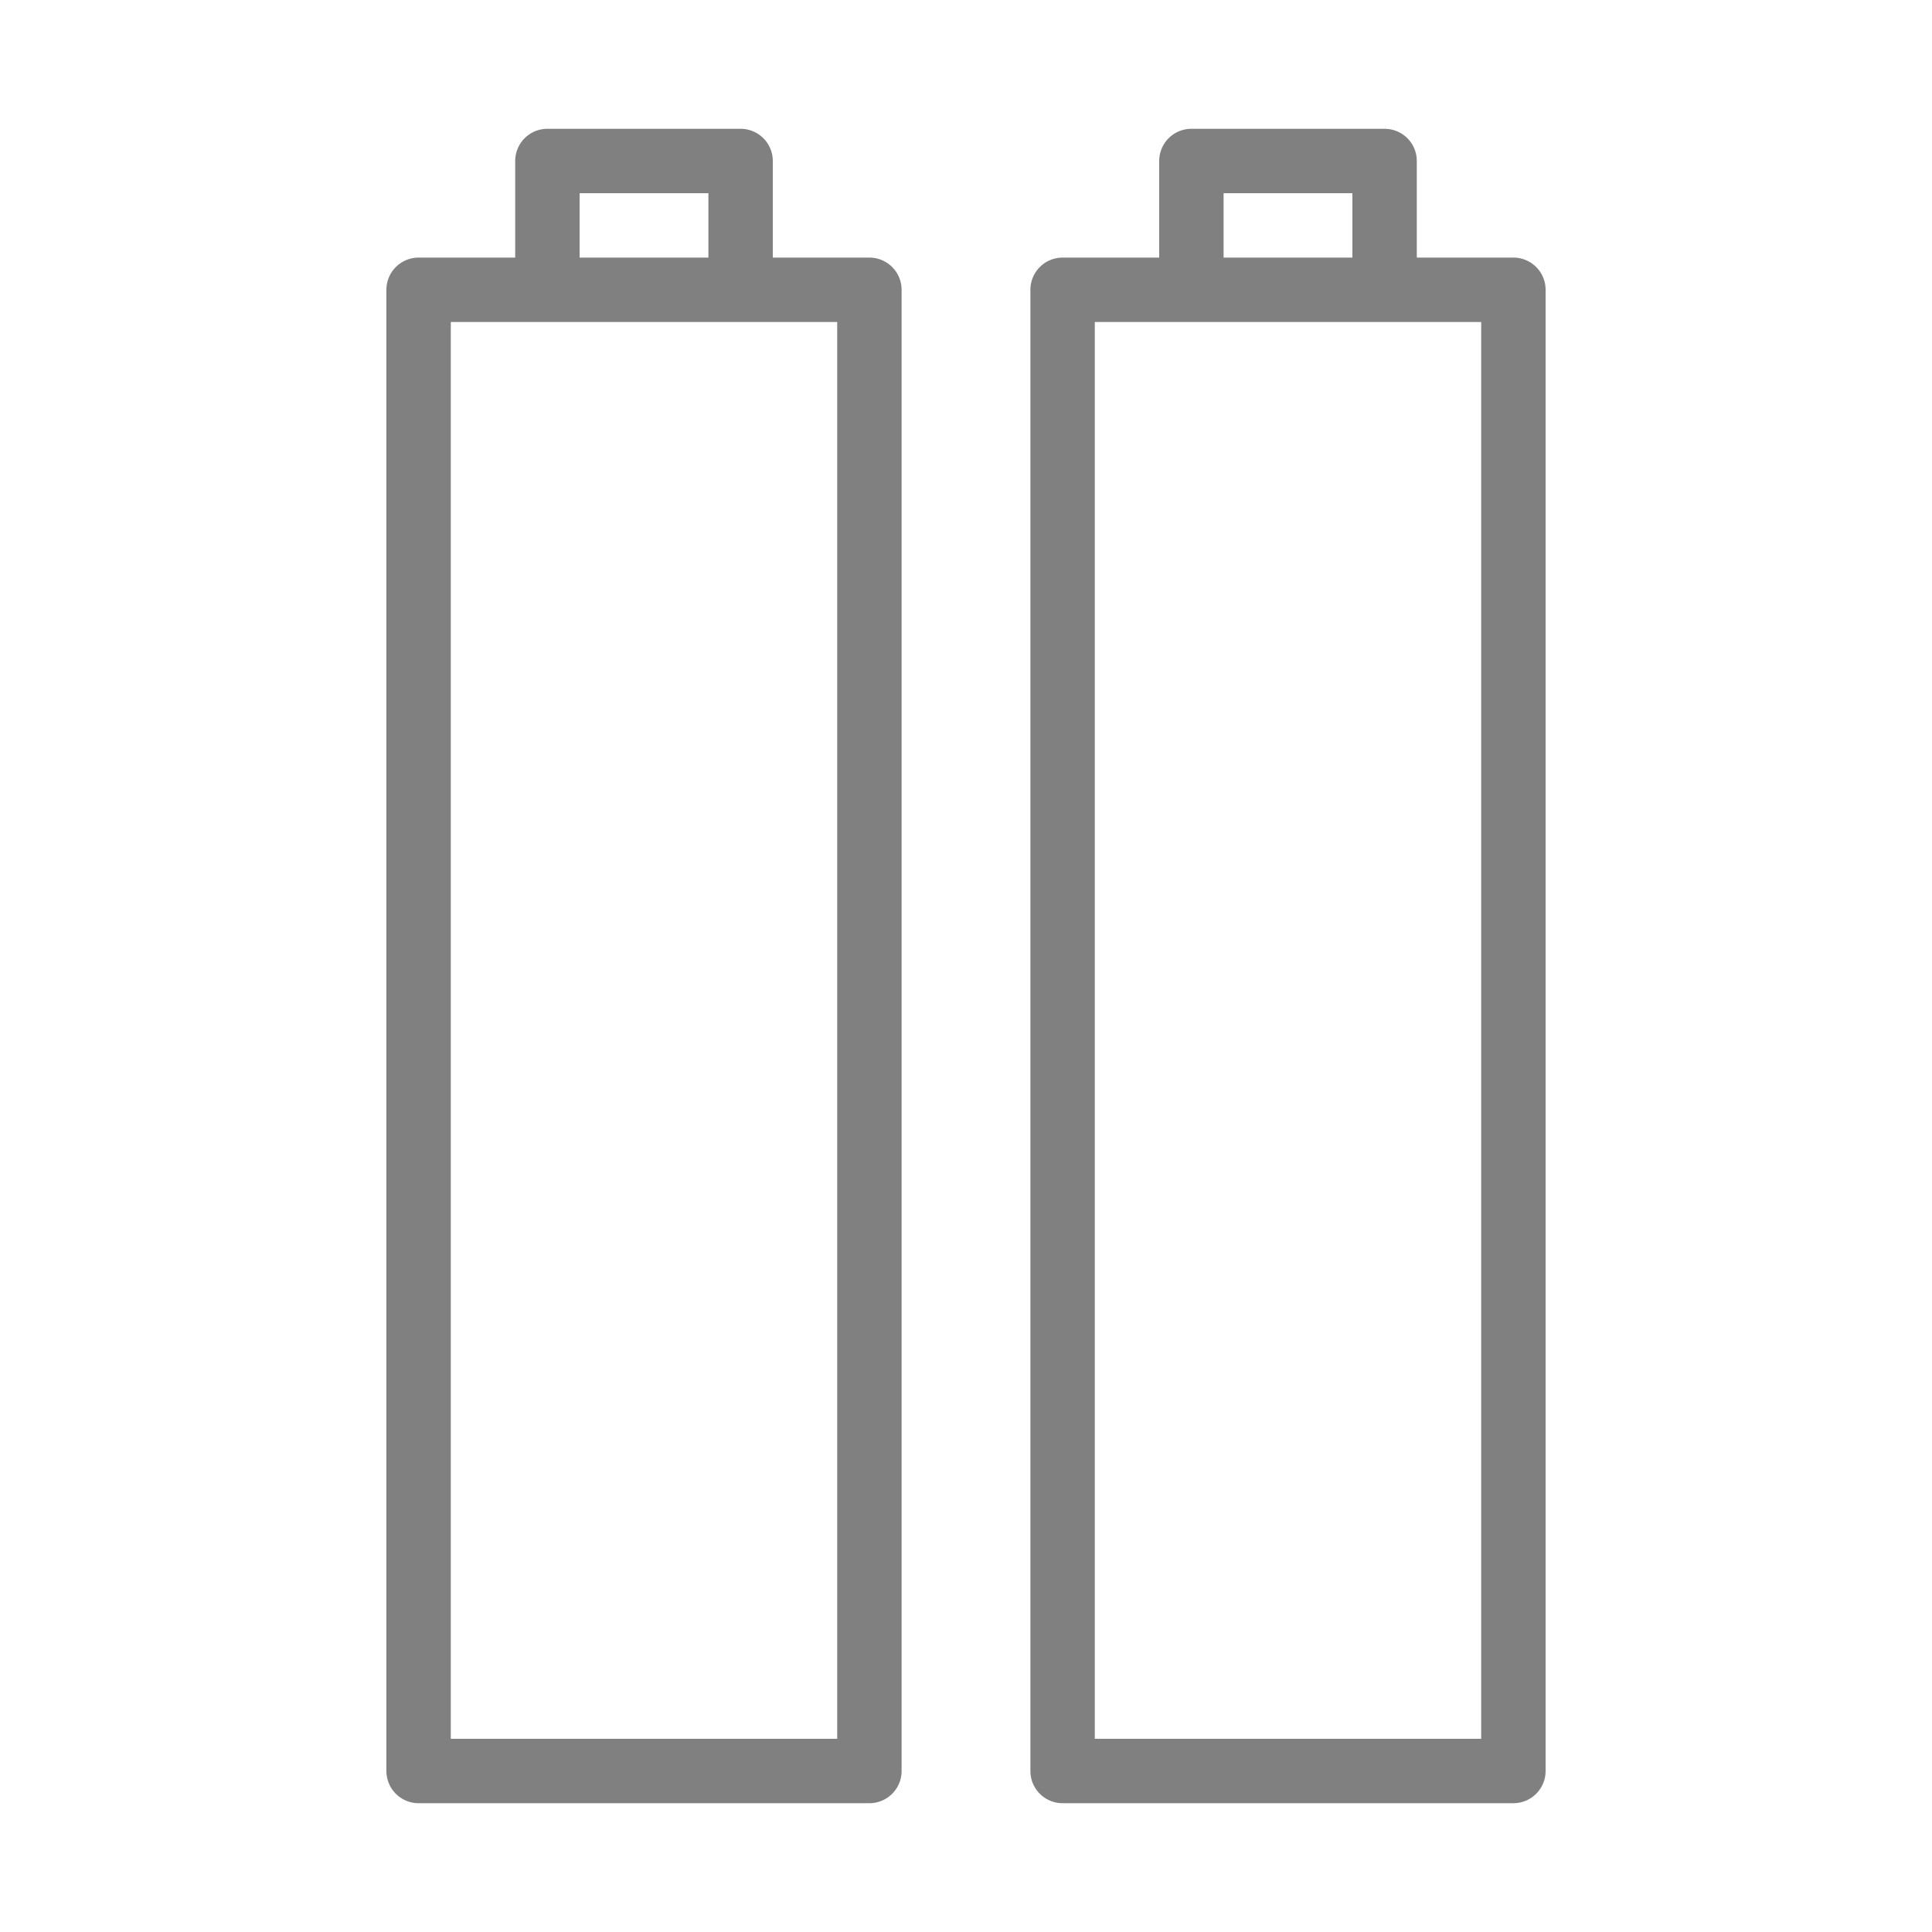
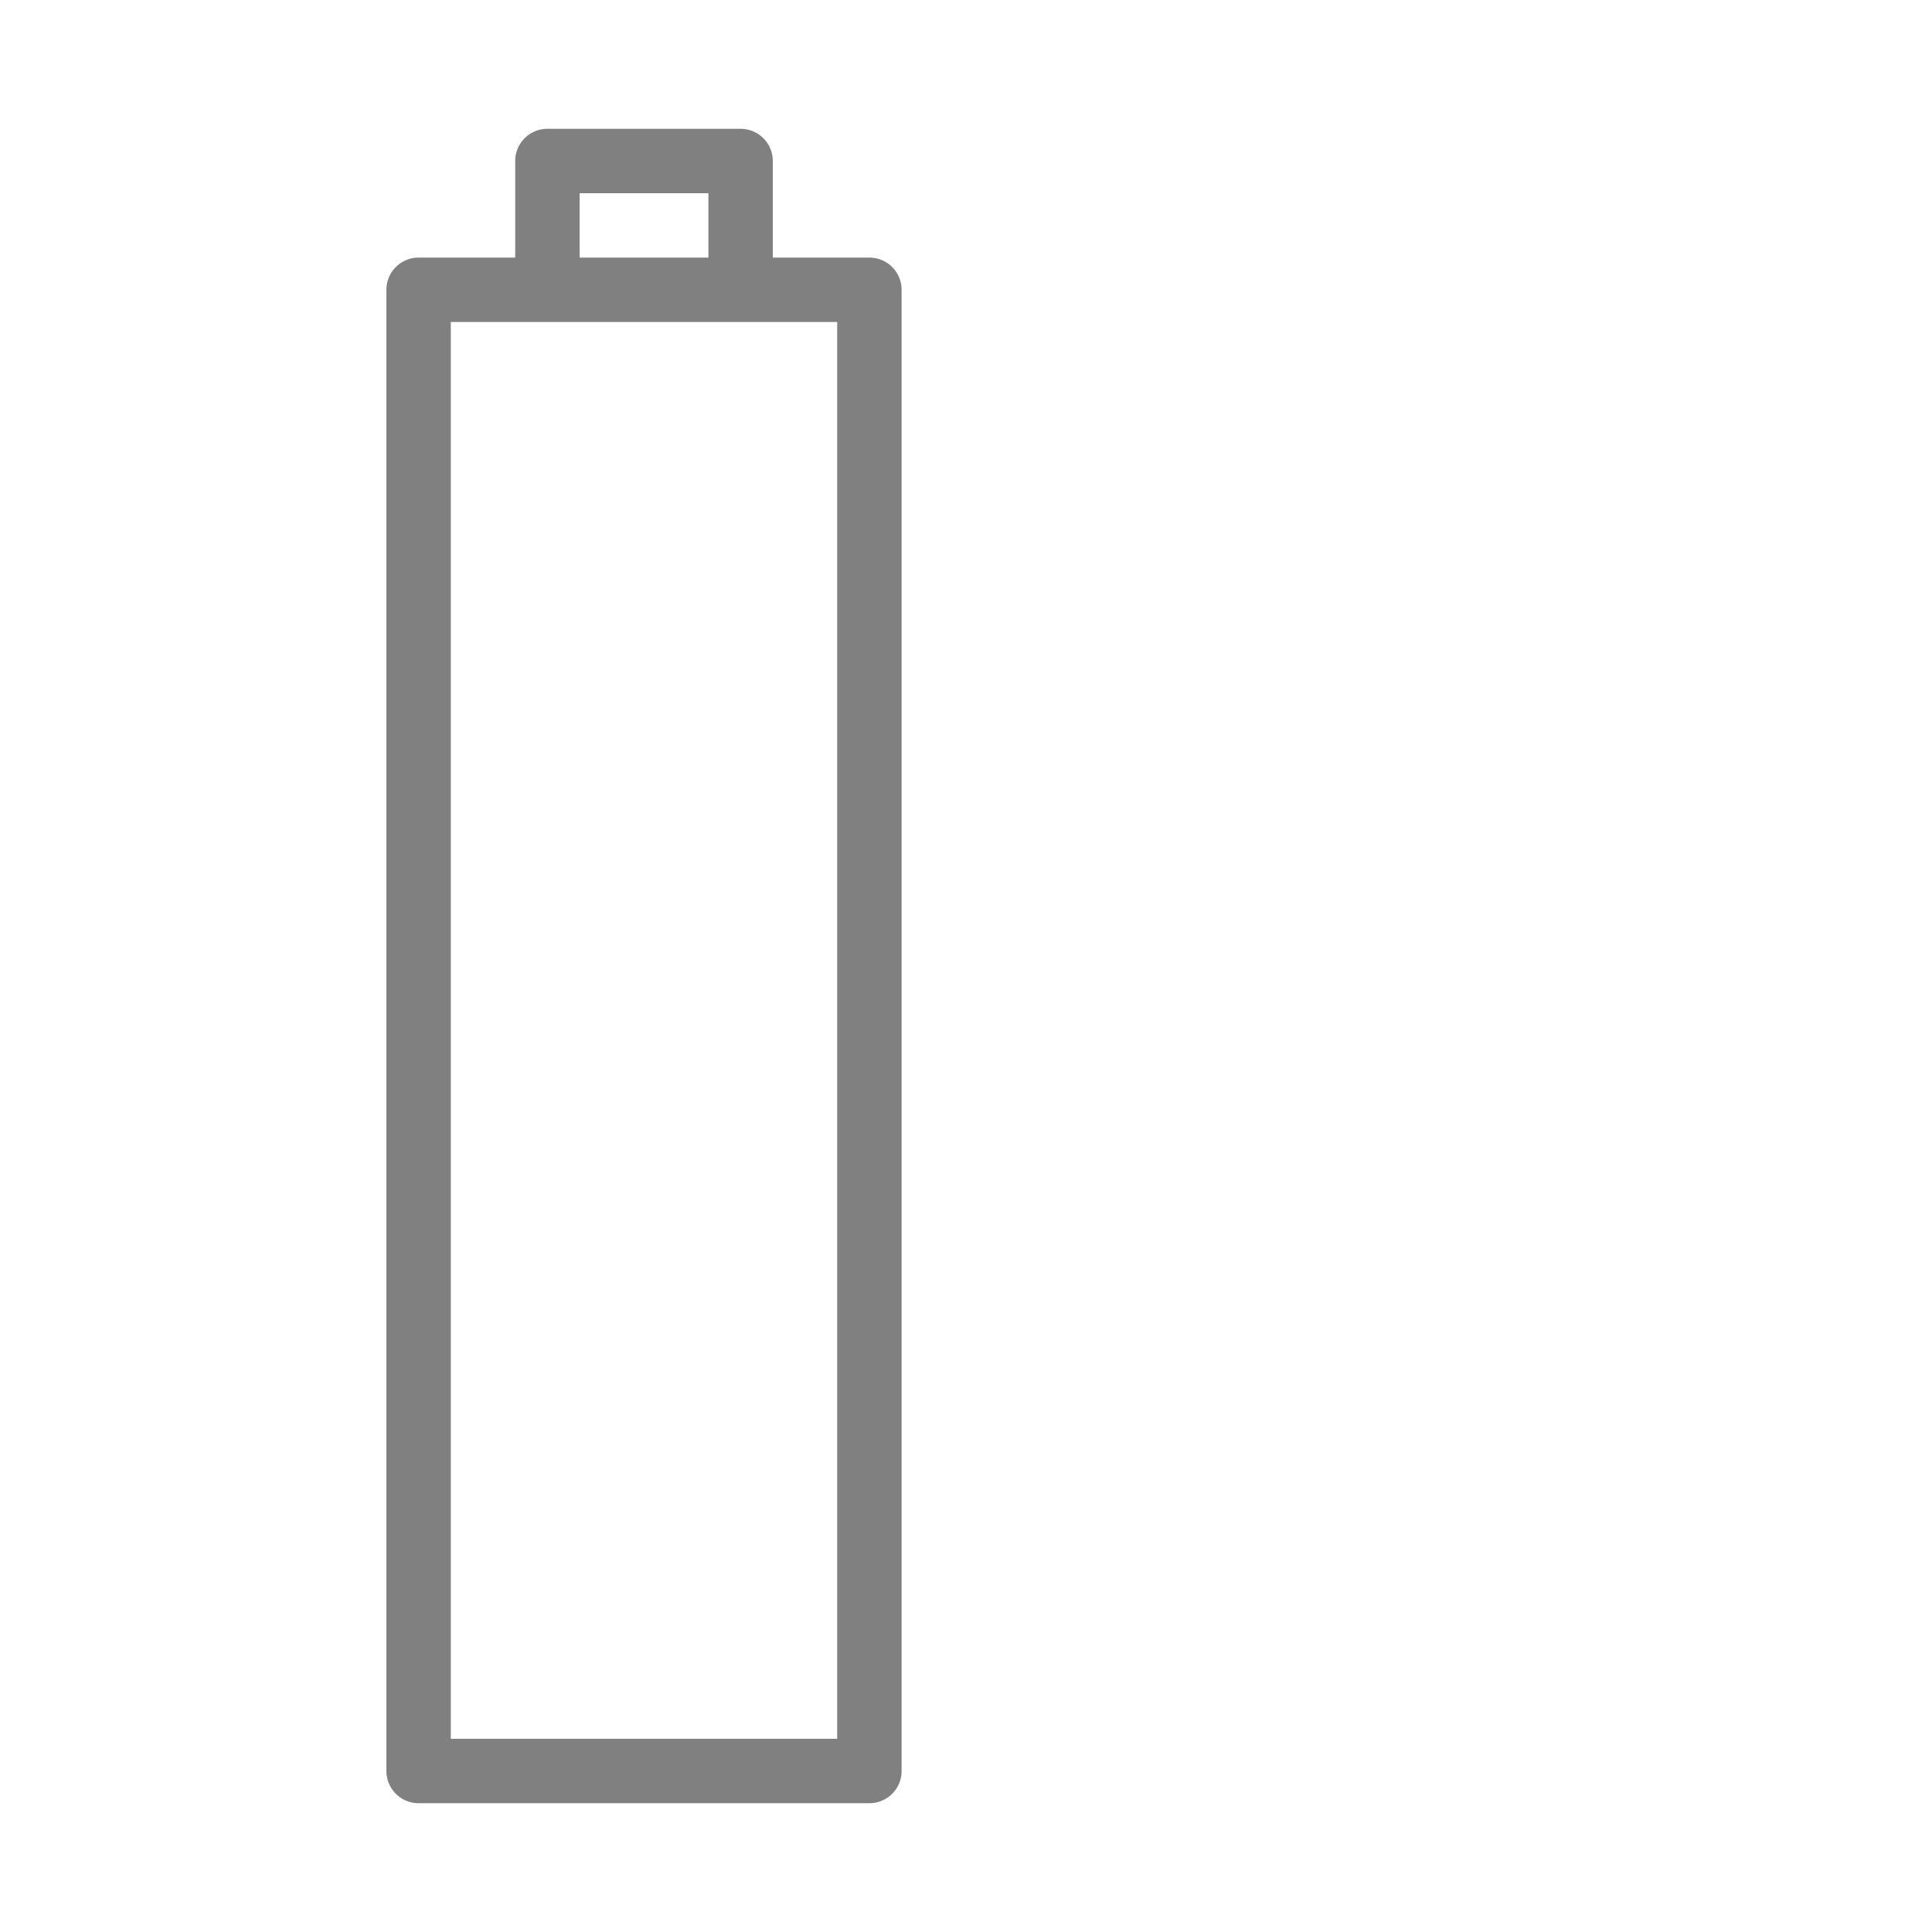
<svg xmlns="http://www.w3.org/2000/svg" id="f56bb25c-ab21-4097-a0bc-6fae819ca8f9" data-name="レイヤー 1" width="30" height="30" viewBox="0 0 30 30">
  <defs>
    <style>
      .f5db598b-a5b6-42ed-920f-daf976c9ca18 {
        fill: gray;
      }
    </style>
  </defs>
  <title>productItemFeature_icon04</title>
  <g>
    <path class="f5db598b-a5b6-42ed-920f-daf976c9ca18" d="M13.5,4H12V2.5a.5.5,0,0,0-.5-.5h-3a.5.5,0,0,0-.5.5V4H6.5a.5.5,0,0,0-.5.5v23a.5.5,0,0,0,.5.5h7a.5.5,0,0,0,.5-.5V4.5A.5.5,0,0,0,13.5,4ZM9,3h2V4H9Zm4,24H7V5h6Z" />
-     <path class="f5db598b-a5b6-42ed-920f-daf976c9ca18" d="M23.5,4H22V2.5a.5.5,0,0,0-.5-.5h-3a.5.5,0,0,0-.5.5V4H16.5a.5.5,0,0,0-.5.5v23a.5.5,0,0,0,.5.5h7a.5.5,0,0,0,.5-.5V4.5A.5.5,0,0,0,23.5,4ZM19,3h2V4H19Zm4,24H17V5h6Z" />
  </g>
</svg>